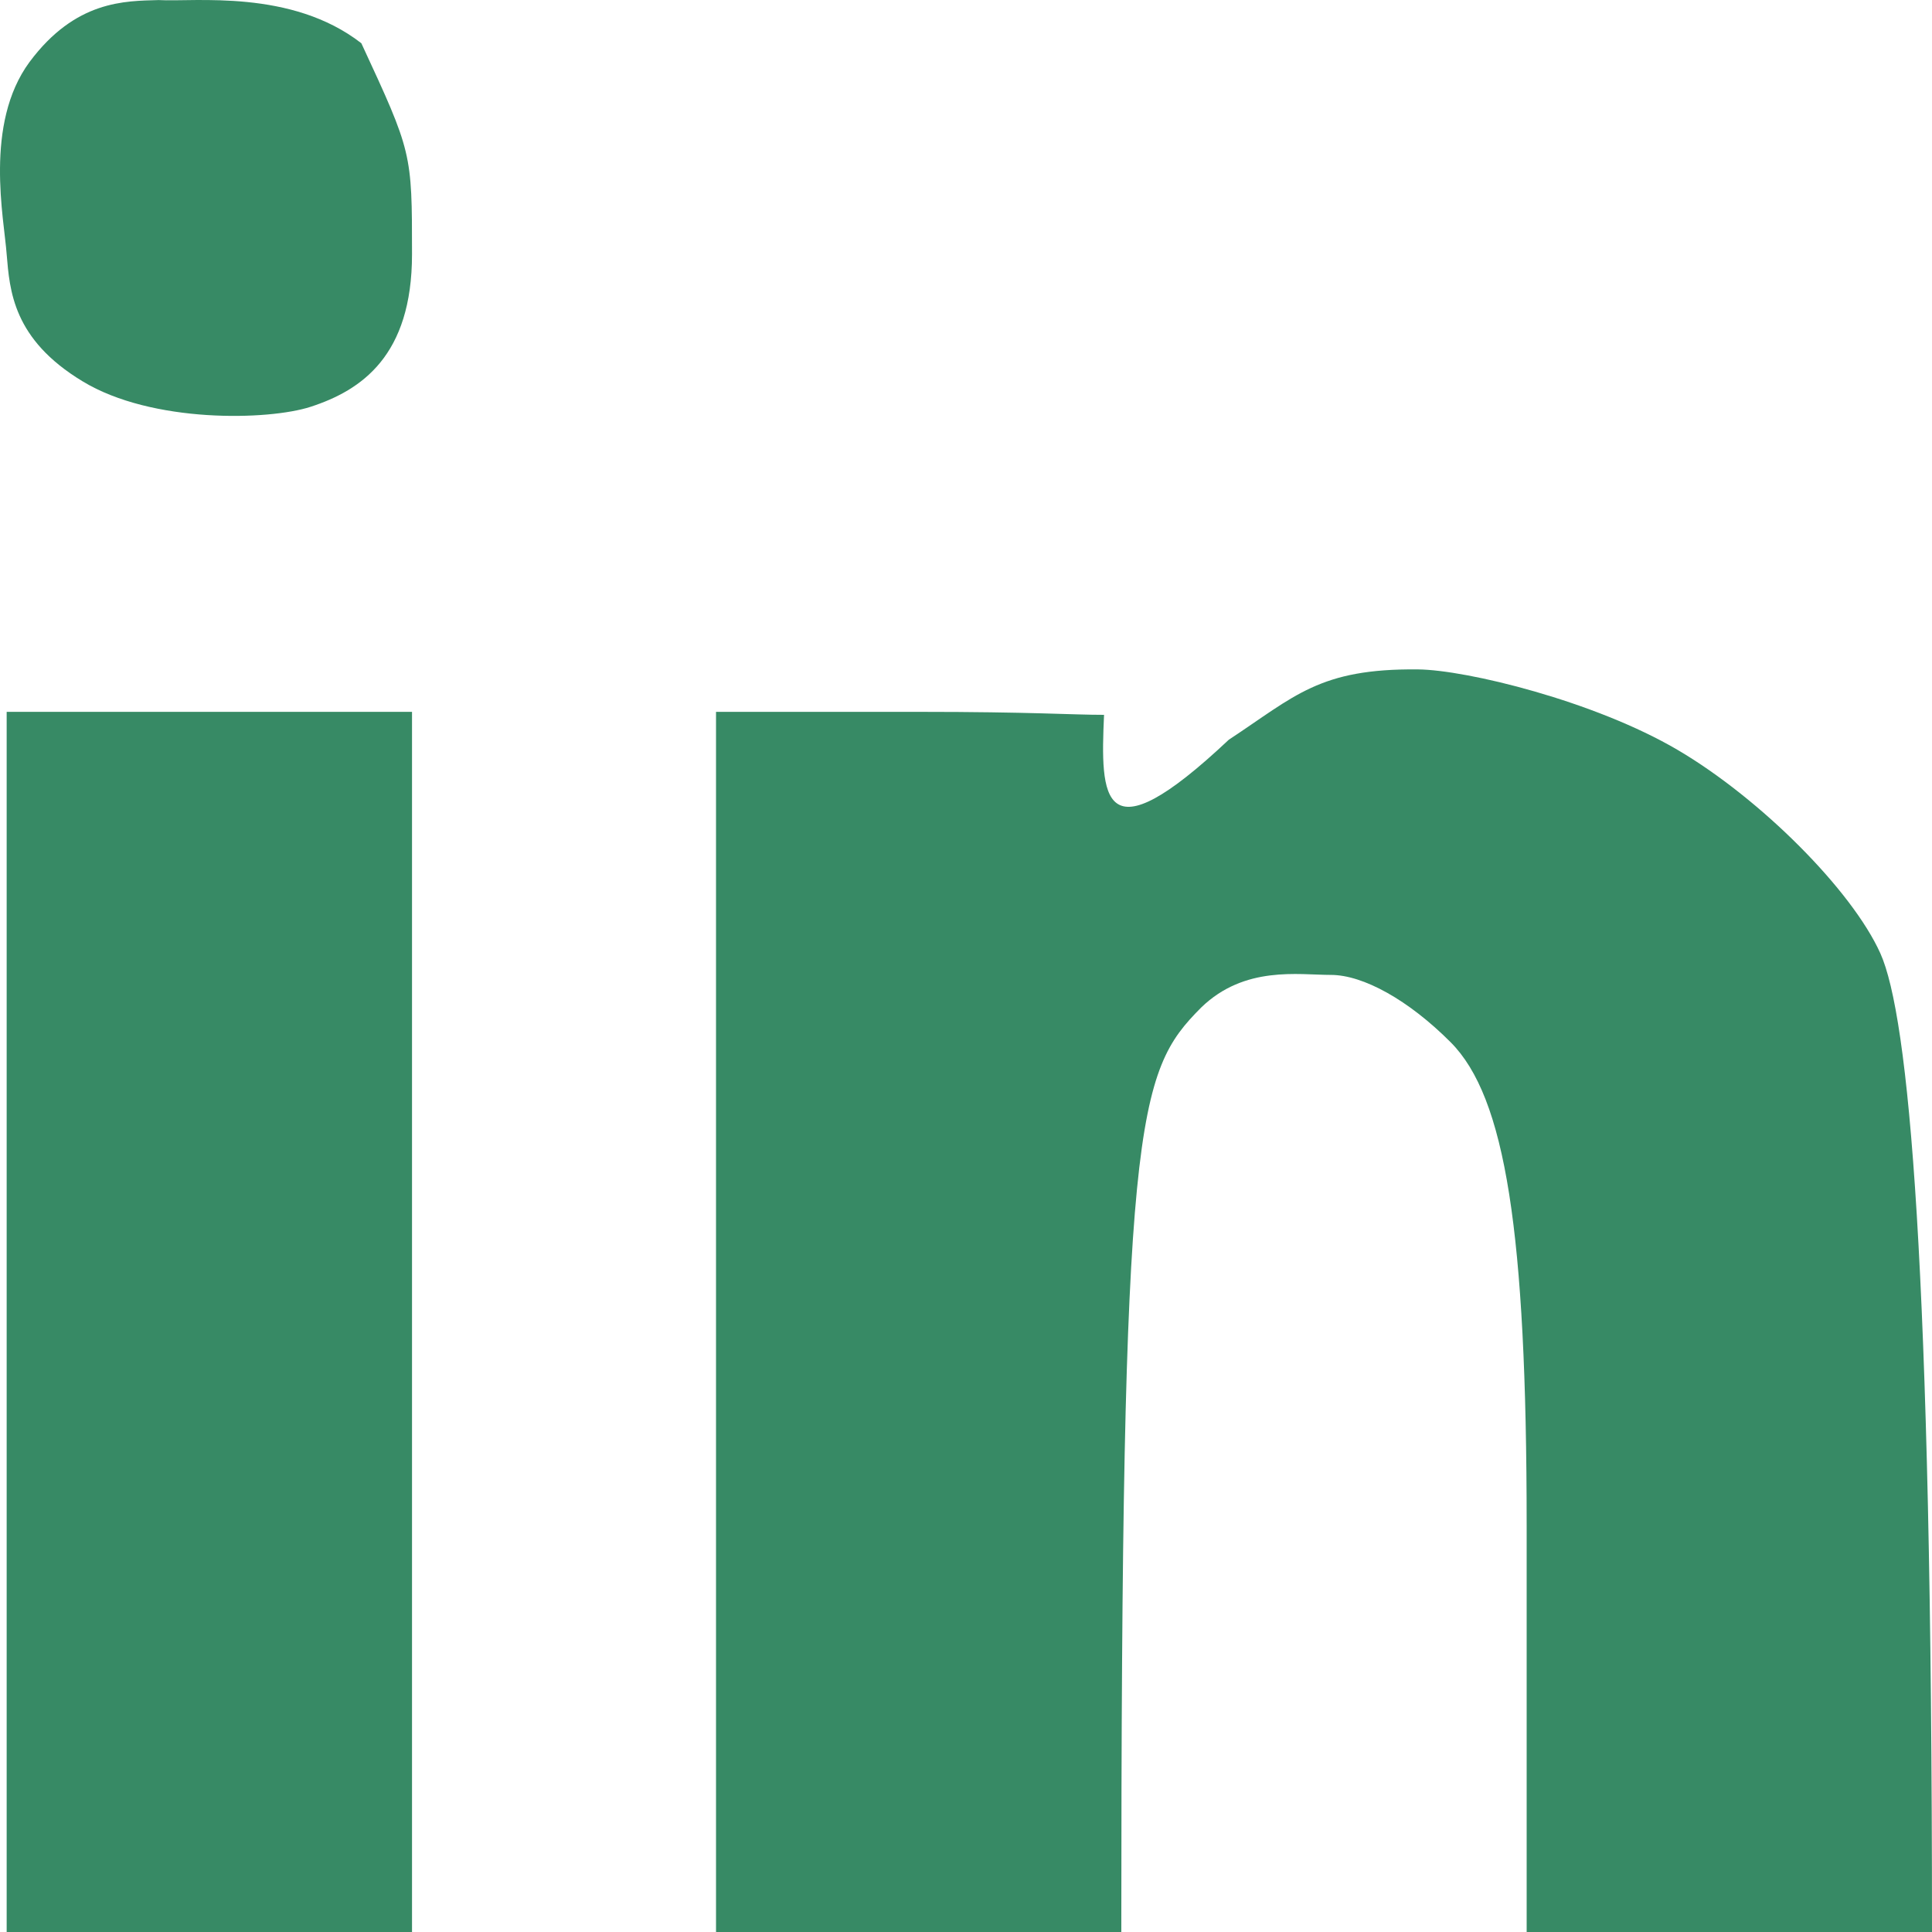
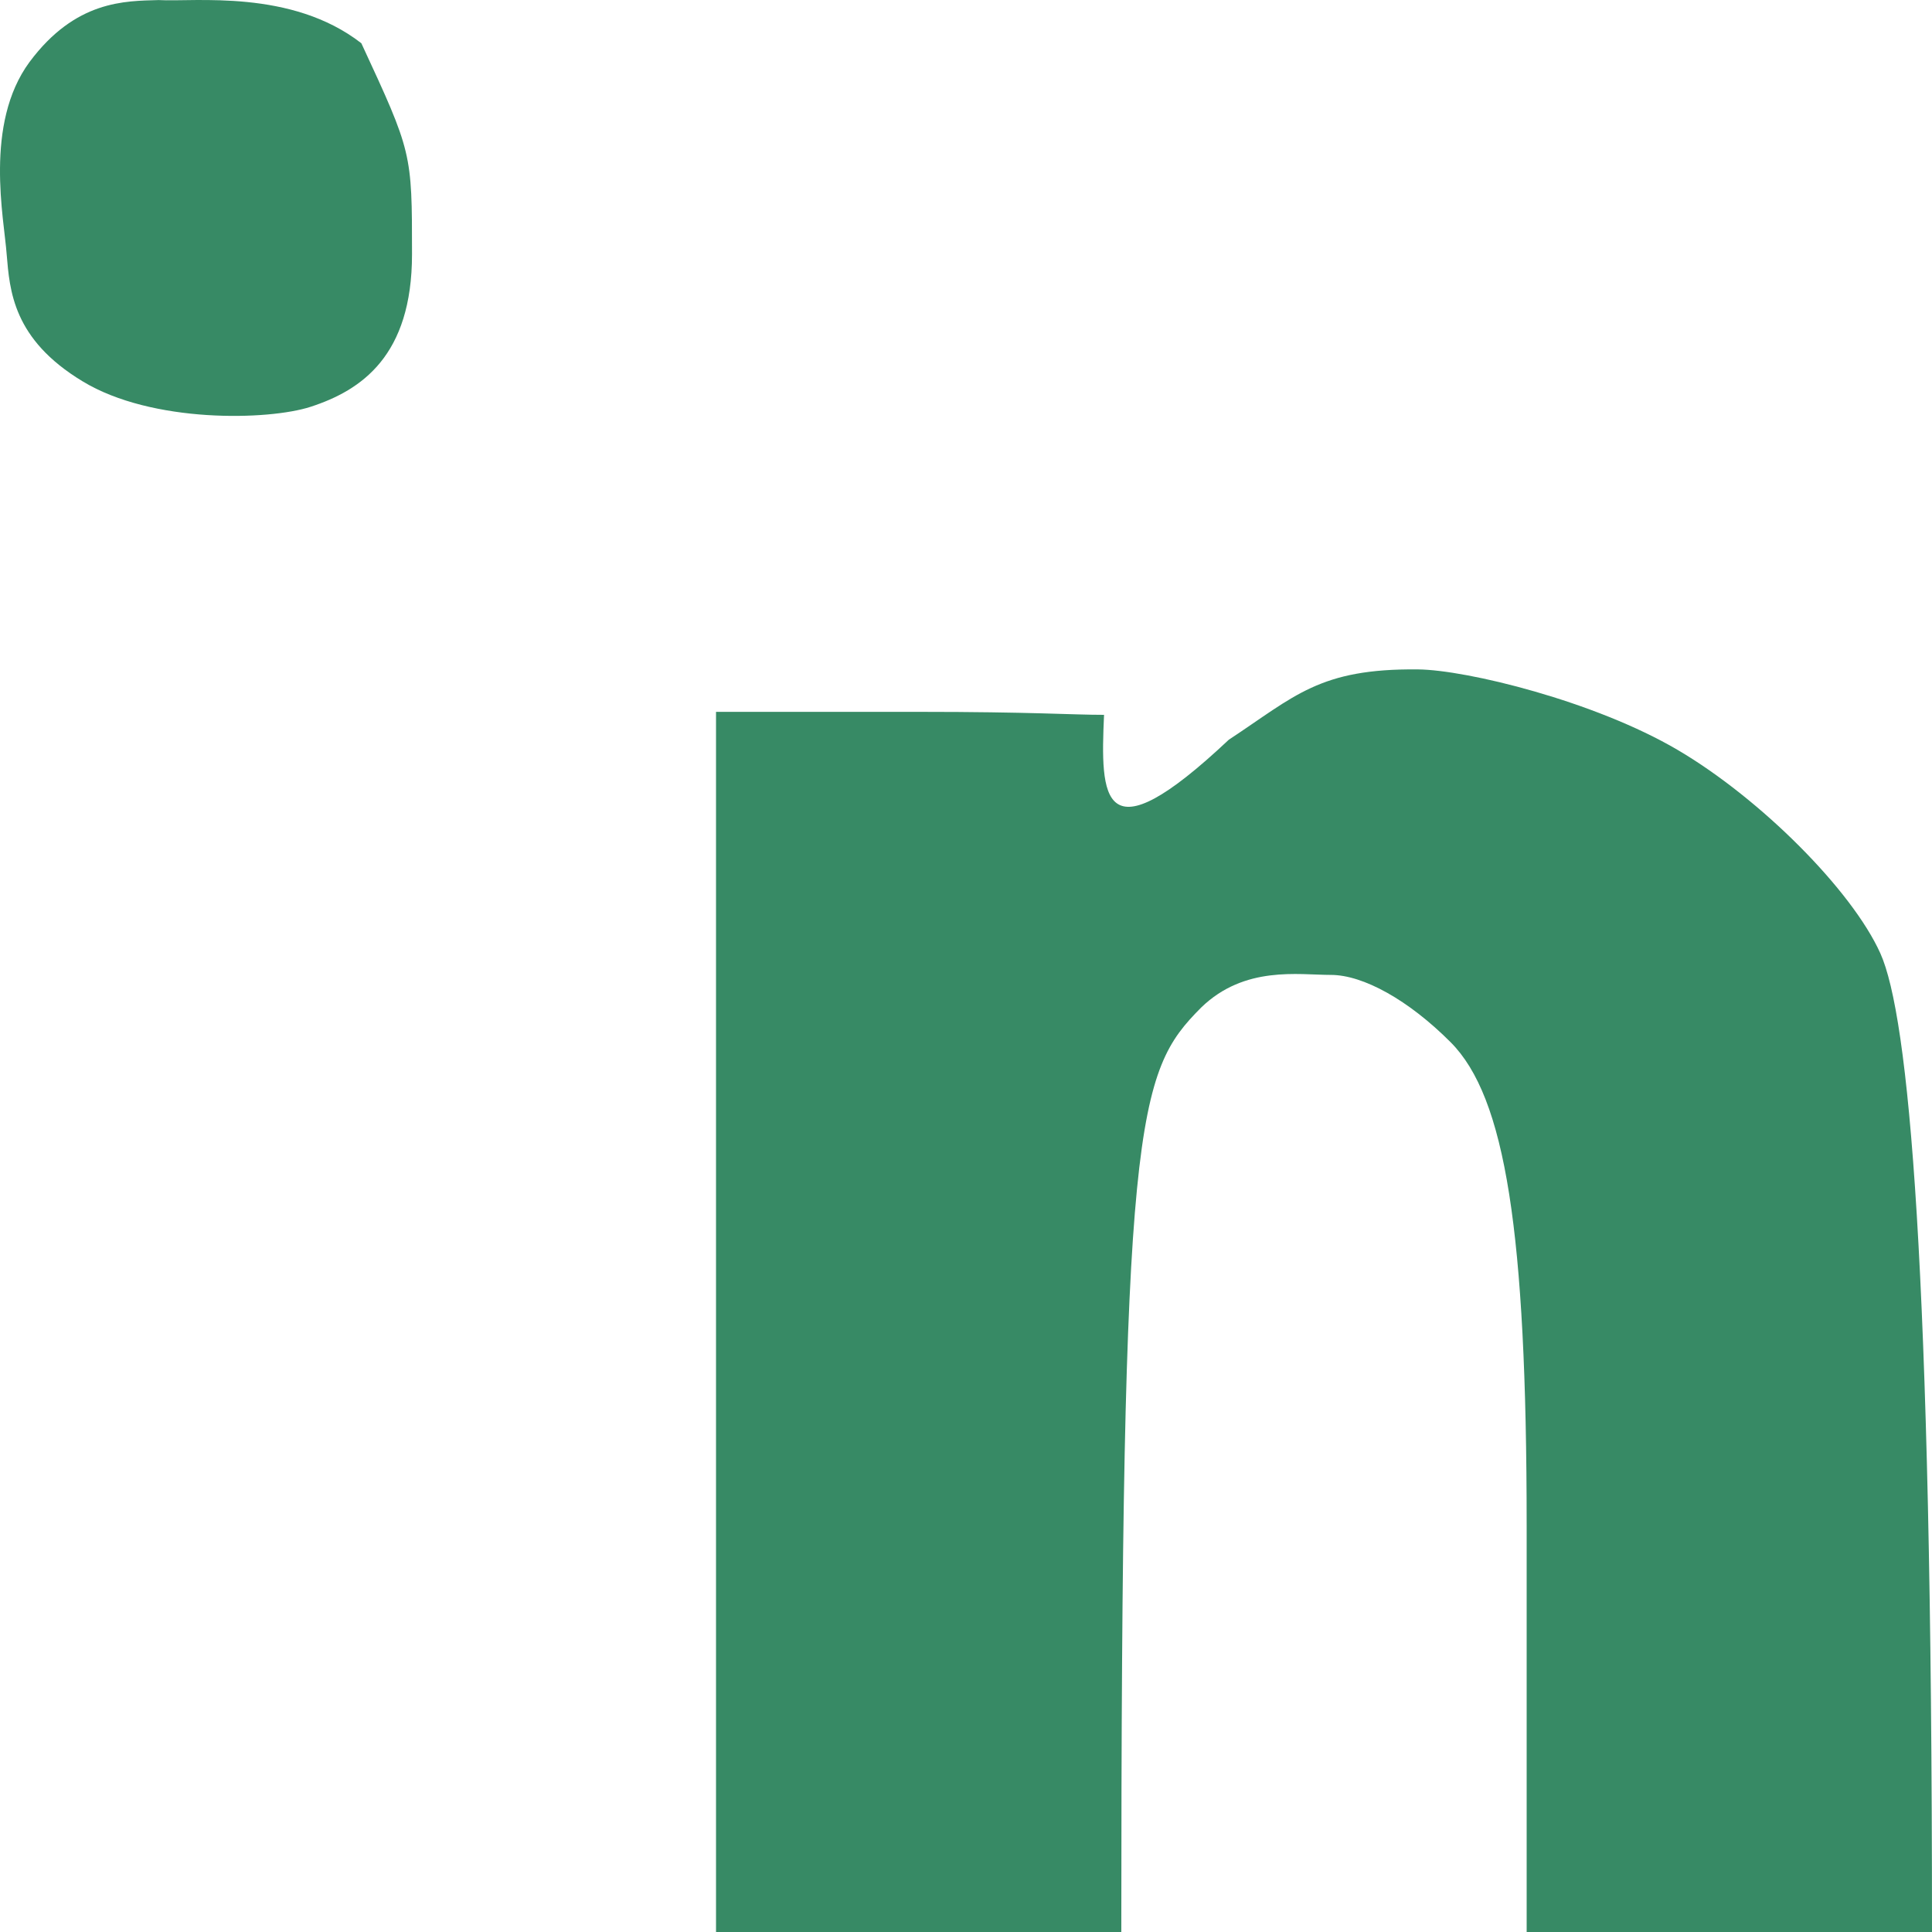
<svg xmlns="http://www.w3.org/2000/svg" fill="none" height="100%" overflow="visible" preserveAspectRatio="none" style="display: block;" viewBox="0 0 31 31" width="100%">
  <g id="Logo">
    <g id="Vector">
      <path d="M0.107 4.08C0.066 3.509 -0.259 1.991 0.473 0.996C1.213 0.001 2.009 0.017 2.546 0.001C3.115 0.034 4.676 -0.179 5.798 0.694L5.798 0.694C6.611 2.448 6.611 2.448 6.611 4.08C6.611 5.711 5.798 6.262 4.985 6.527C4.31 6.747 2.44 6.796 1.326 6.119C0.204 5.442 0.156 4.659 0.107 4.08Z" fill="#378A65" />
      <path d="M17.715 11.47C17.657 12.786 17.657 13.809 19.716 11.87C20.781 11.169 21.169 10.724 22.753 10.741C23.534 10.749 25.586 11.25 26.919 12.033C28.252 12.817 29.715 14.285 30.171 15.296C30.626 16.308 31 20.256 31 31H24.496V24.474C24.496 19.759 24.155 17.605 23.277 16.724C22.602 16.047 21.874 15.643 21.354 15.643C20.834 15.643 19.971 15.491 19.275 16.165C18.235 17.208 17.992 17.948 17.992 31H11.489V11.422H14.741C16.553 11.422 17.195 11.47 17.715 11.47Z" fill="#378A65" />
-       <path d="M0.107 31V21.211V11.422H6.611V31H0.107Z" fill="#378A65" />
    </g>
  </g>
</svg>